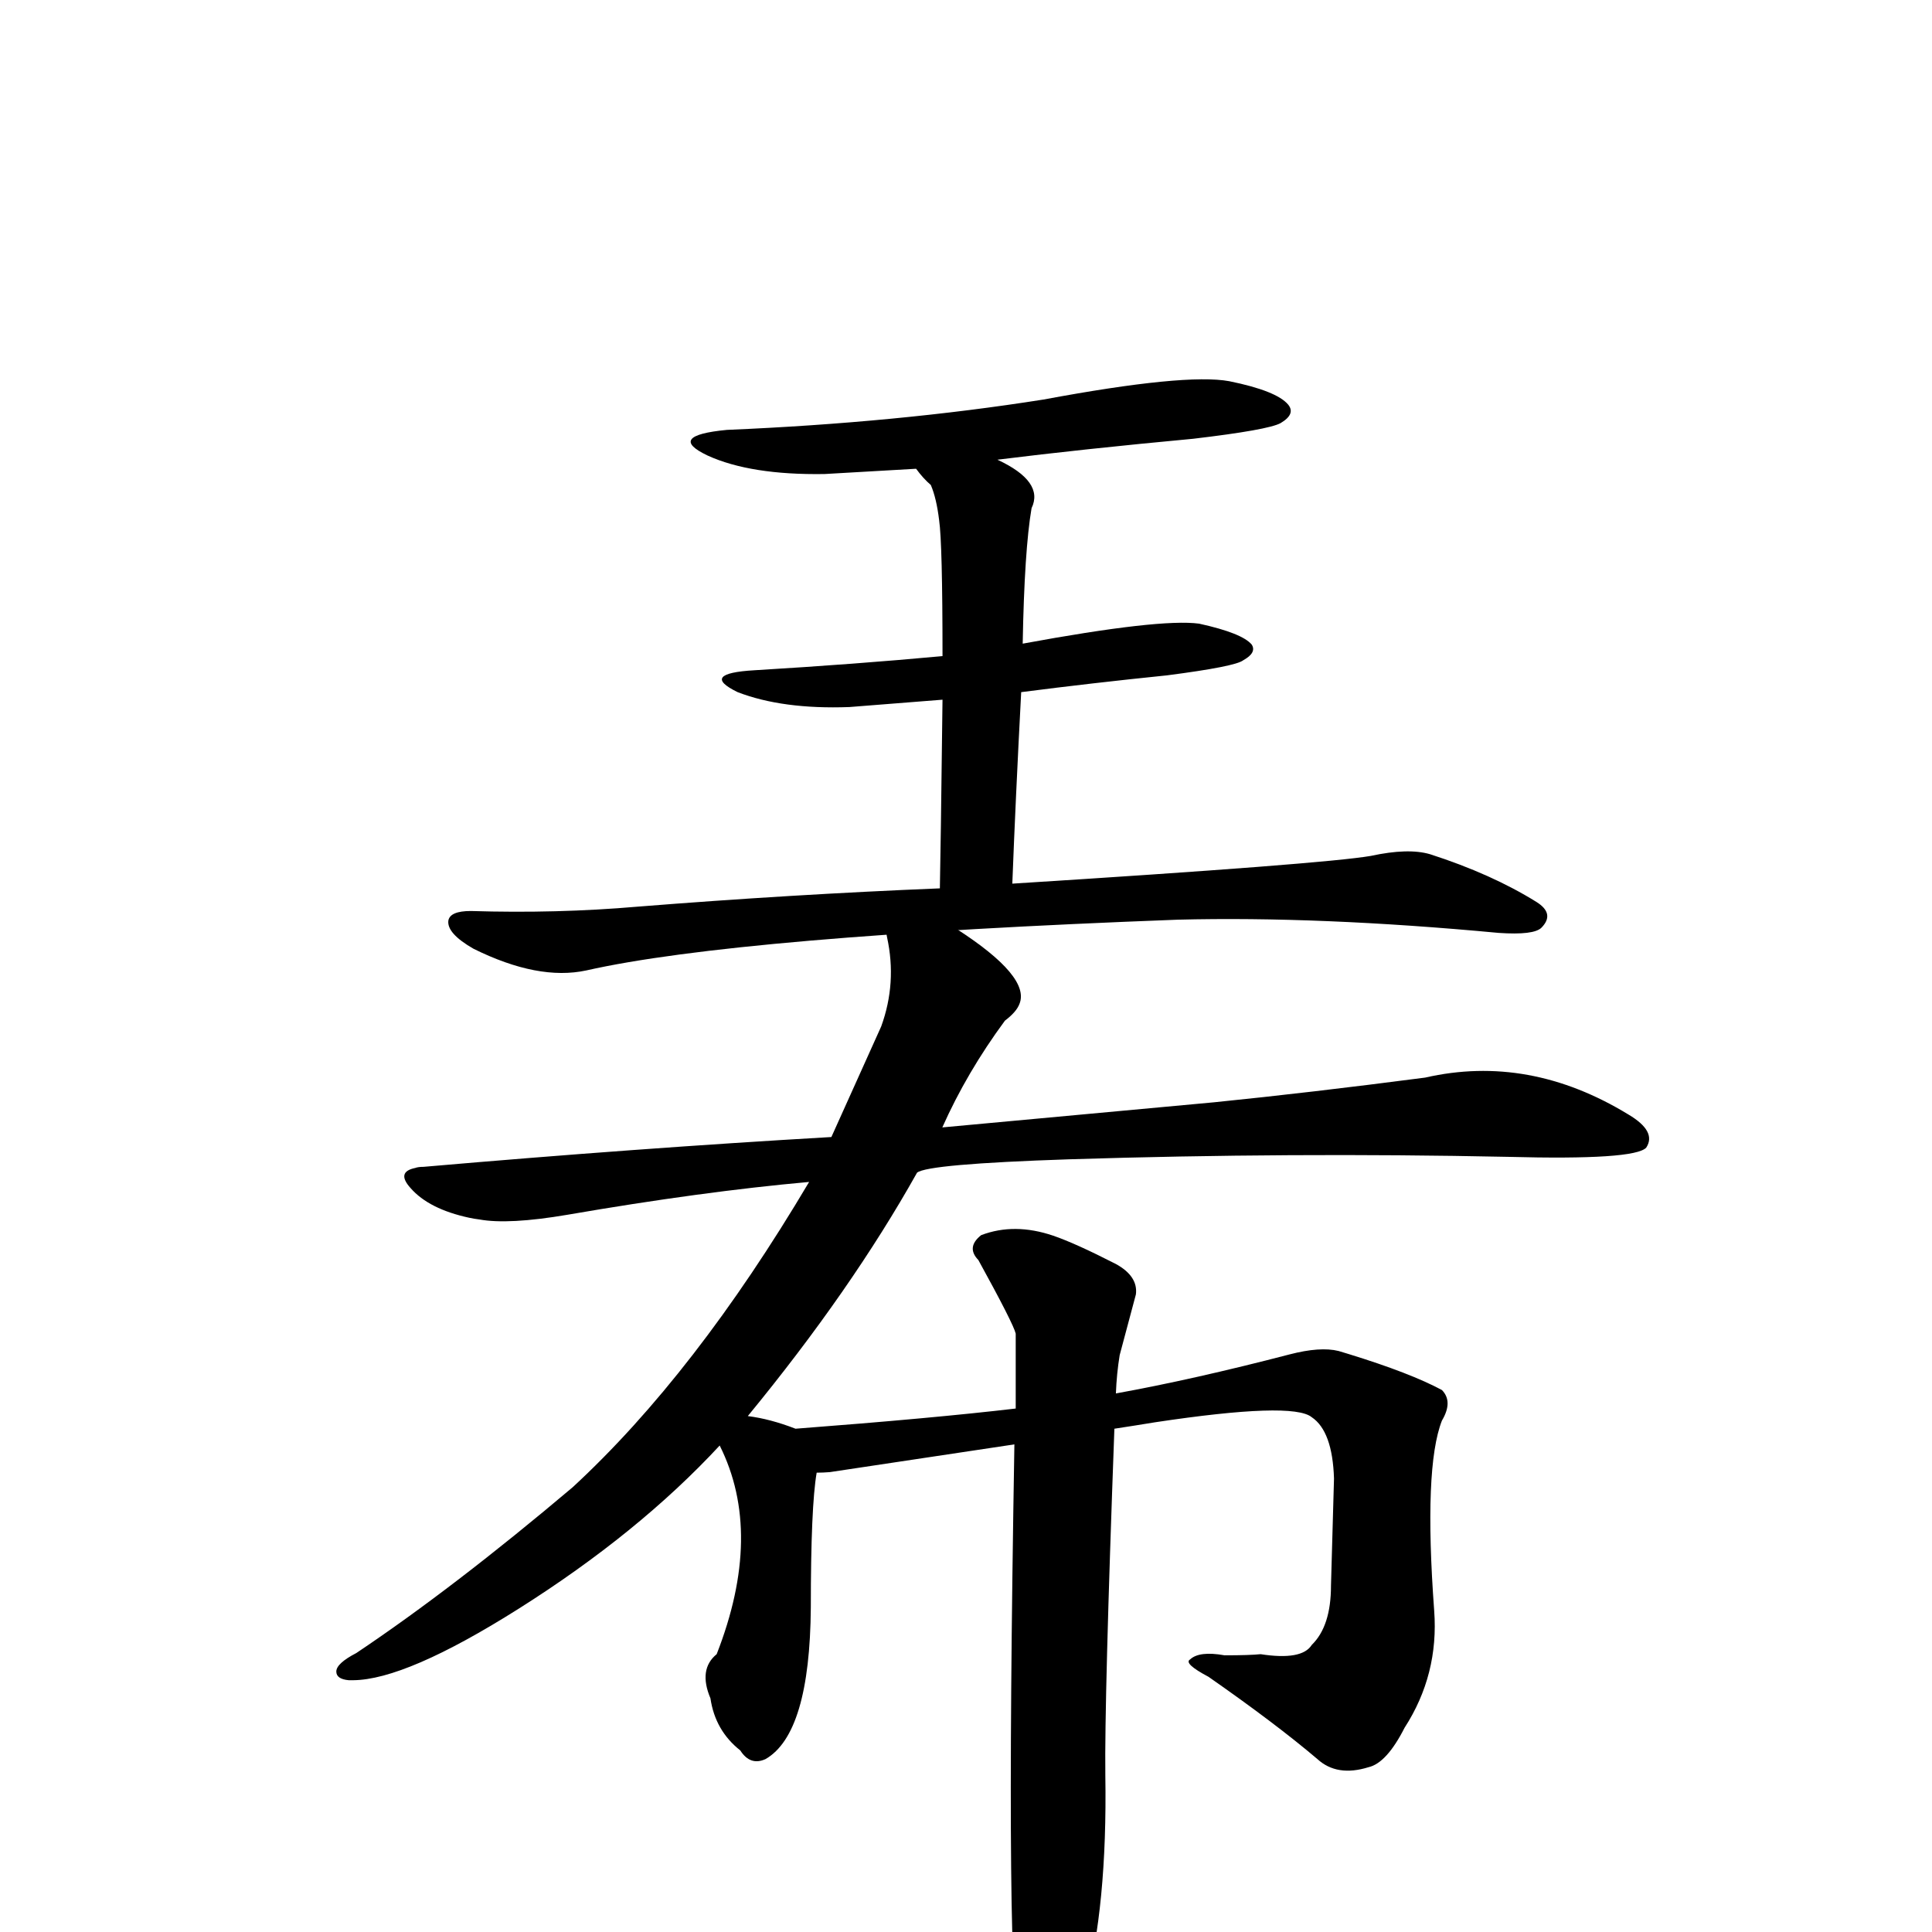
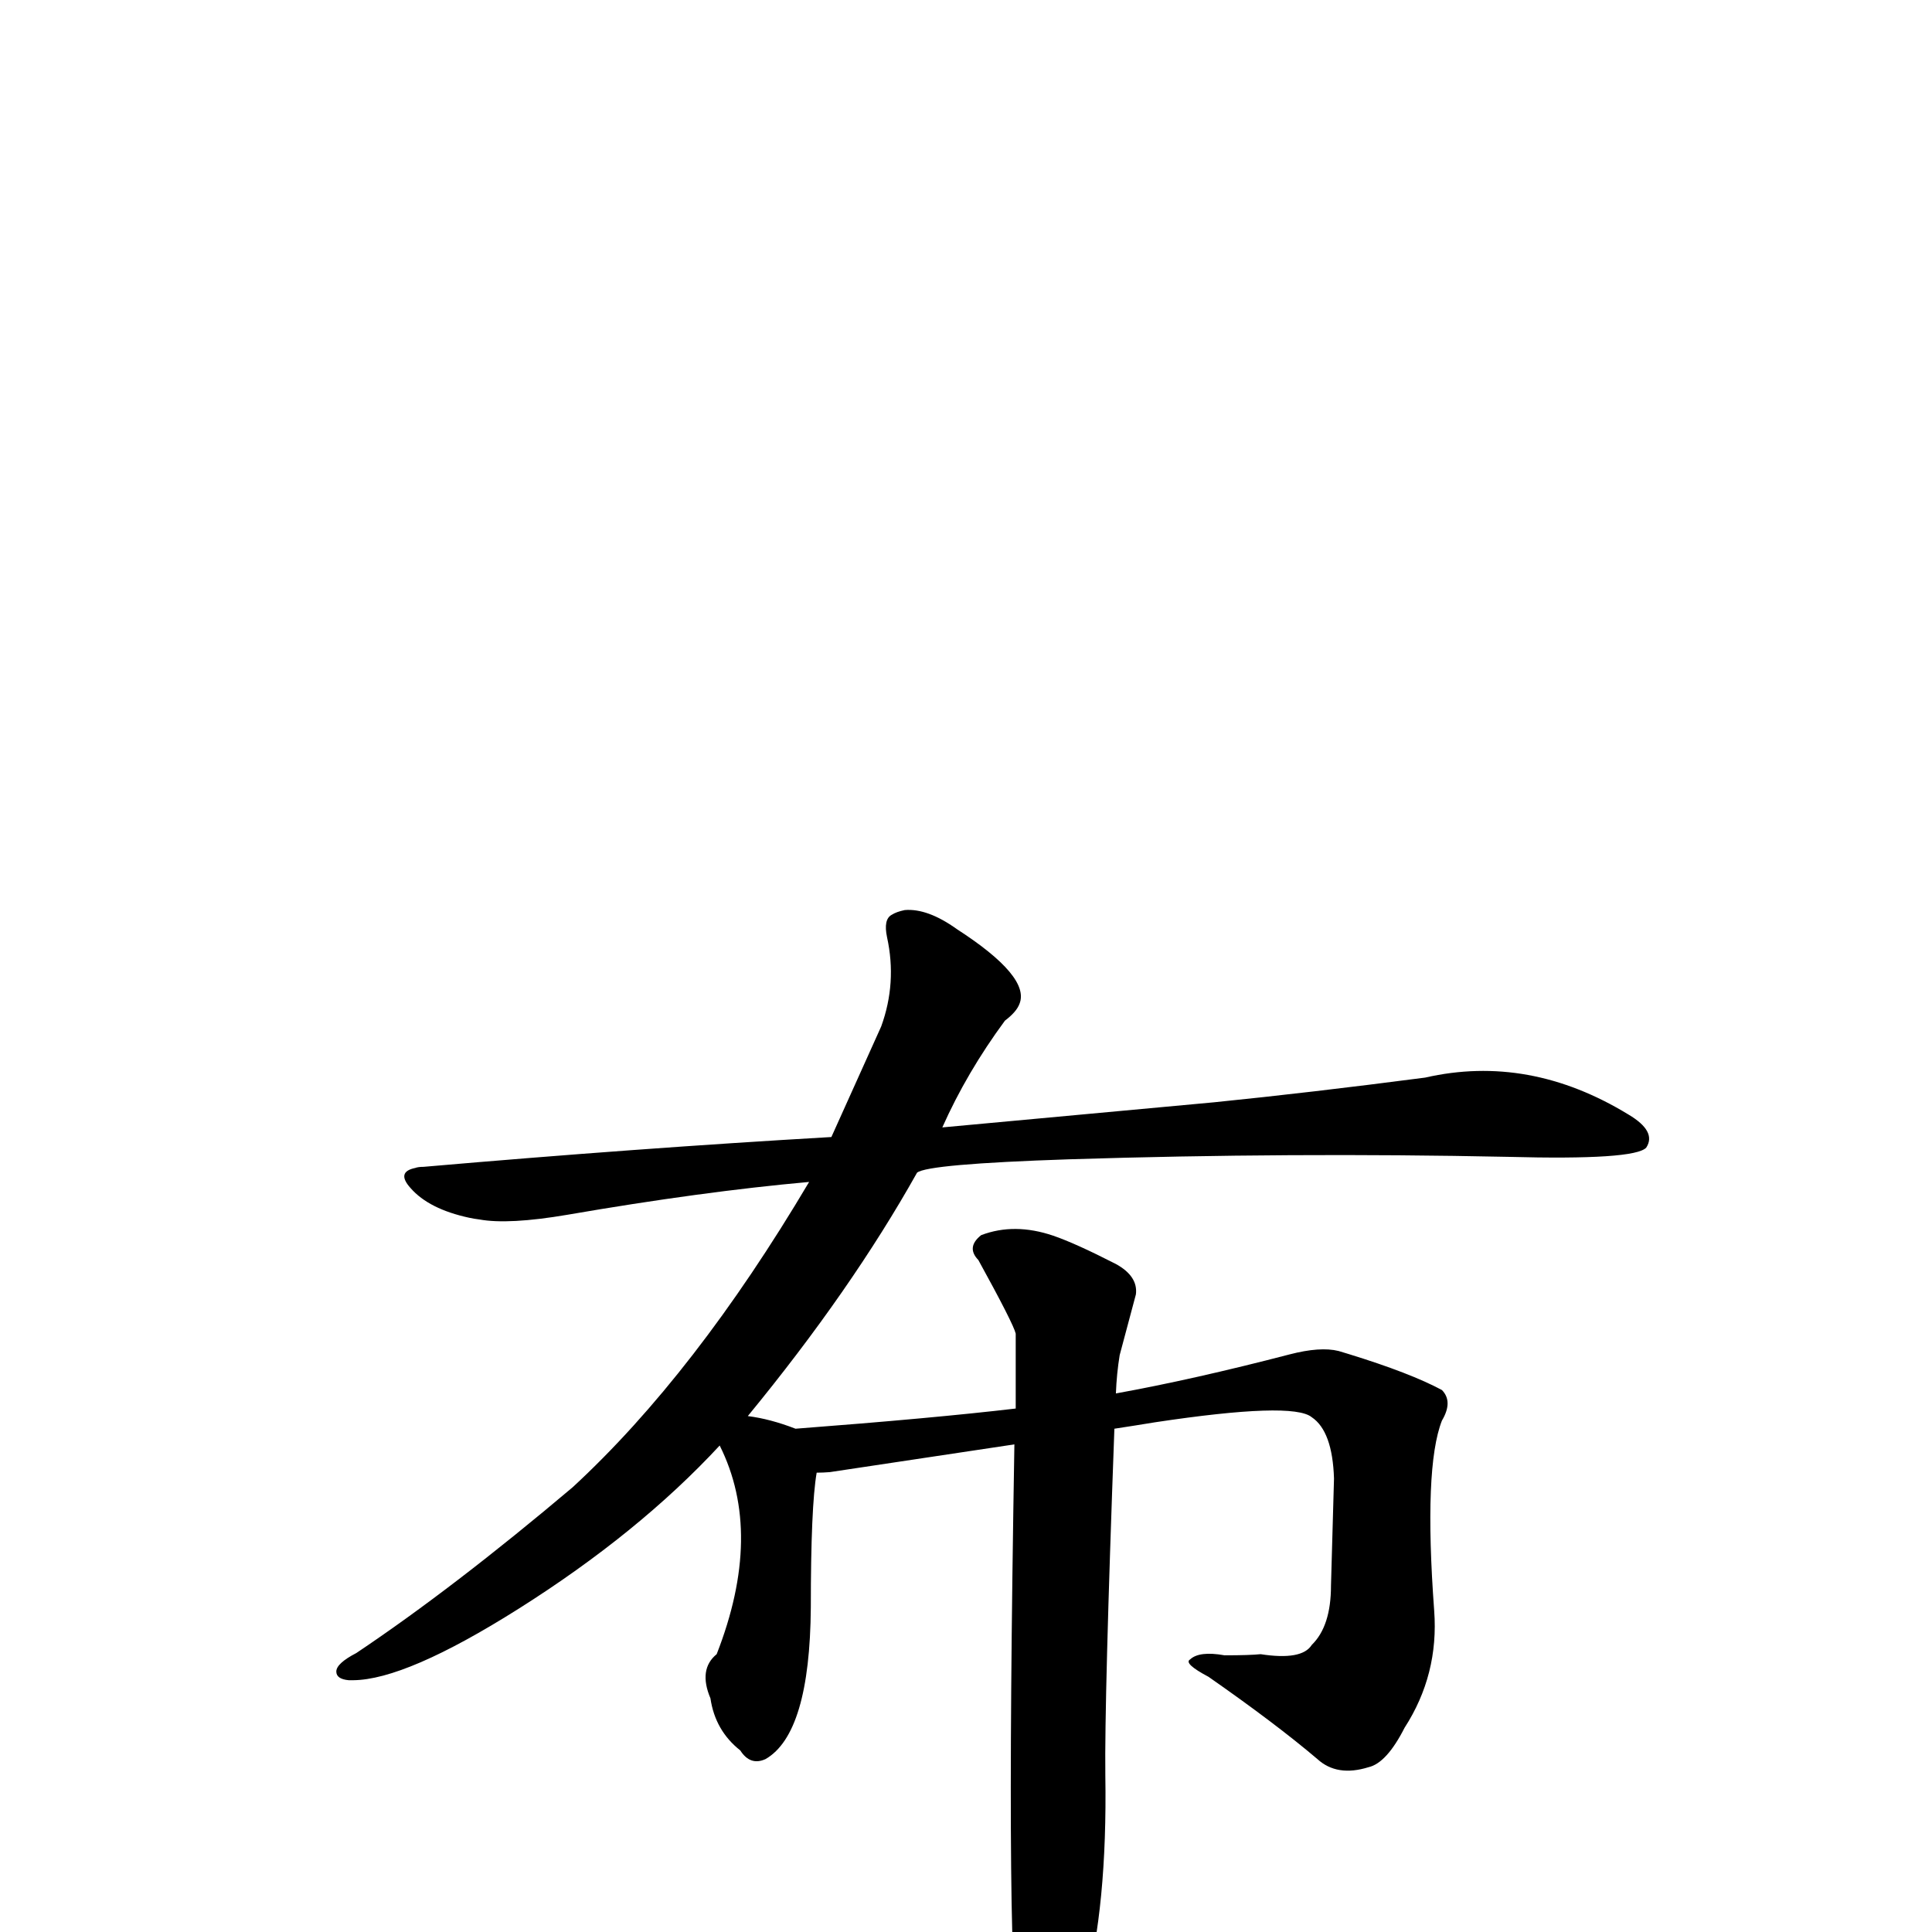
<svg xmlns="http://www.w3.org/2000/svg" version="1.1" width="100%" height="100%" viewBox="0 -410 2048 2048" id="uni24930.svg">
  <defs id="defs1" />
  <g id="g1">
    <path id="undefined" d="M865.7,1151.1Q859.5,1186.9,859.5,1293.9Q858.5,1427.7,811.5,1454.7Q795.3,1462.1,784.7,1445.5Q758.1,1424.5,753.1,1390.3Q740.1,1359.5,759.7,1343.5Q809.7,1215.7,762.9,1122.3Q676.9,1215.1,549.5,1295.5Q430.3,1370.7,374.3,1371.1L369.7,1371.1Q356.5,1369.9,356.5,1361.9Q356.5,1353.3,377.7,1342.3Q480.5,1273.5,607.1,1166.5Q736.9,1046.7,857.7,842.9Q744.1,853.1,601.5,877.7Q539.1,888.3,508.3,882.7Q503.3,882.1,497.5,880.9Q454.7,871.7,435.3,849.5Q419.7,832.3,440.1,828.1Q443.3,826.9,448.9,826.9Q676.9,807.1,881.3,795.3L934.1,678.1Q950.9,631.9,940.3,583.5Q936.3,564.5,945.3,559.7Q950.3,556.5,959.1,554.7Q983.3,552.7,1014.3,574.9Q1092.3,625.3,1080.7,654.1Q1077.5,662.7,1065.3,671.9Q1024.9,726.7,998.9,785.1L1286.7,758.5Q1389.7,748.1,1510.7,732.3Q1620.9,707.1,1726.3,771.5Q1756.3,789.3,1745.1,806.5Q1732.9,819.9,1598.3,816.3Q1368.5,811.5,1133.5,818.9Q983.3,823.9,972.1,833.1Q902.3,957.7,792.7,1091.1Q816.5,1094.1,843.3,1104.5Q990.1,1093.3,1076.7,1083.1L1076.7,1003.7Q1074.3,993.3,1037.1,925.7Q1023.9,912.1,1040.1,899.3Q1075.3,885.9,1116.5,899.9Q1139.9,907.9,1182.9,929.9Q1206.5,942.9,1204.1,962.1L1186.9,1026.5Q1183.7,1046.1,1182.9,1067.1Q1264.9,1052.3,1367.1,1025.7Q1399.5,1017.3,1418.9,1022.1Q1423.9,1023.5,1429.5,1025.3Q1495.1,1045.5,1528.5,1063.5Q1540.5,1075.7,1528.5,1095.9Q1509.1,1145.5,1520.3,1297.5Q1525.3,1365.1,1488.9,1421.5Q1469.9,1458.9,1450.7,1463.3Q1417.3,1473.7,1396.5,1454.7Q1352.5,1417.3,1281.1,1367.5Q1254.3,1353.3,1261.5,1349.1Q1271.3,1339.9,1298.1,1344.7Q1324.7,1344.7,1336.3,1343.5Q1380.1,1350.3,1390.5,1333.7Q1410.9,1313.9,1410.9,1270.9L1414.1,1157.3Q1412.5,1107.1,1390.5,1092.3Q1370.3,1075.7,1224.3,1097.7Q1204.9,1100.9,1181.3,1104.5Q1170.7,1392.7,1171.7,1471.9Q1173.9,1610.9,1149.7,1700.5Q1135.1,1752.7,1114.9,1759.9Q1096.3,1763.9,1084.7,1745.9Q1083.3,1742.9,1081.5,1739.3Q1065.3,1709.7,1075.3,1121.1L879.7,1150.5Q872.5,1151.1,865.7,1151.1Z" />
-     <path id="undefined" d="M996.3,531.7Q997.1,497.3,999.1,331.7L900.3,339.5Q829.7,342.1,781.9,323.7Q741.3,303.9,799.7,300.5Q906.5,294.1,999.1,285.5Q999.1,166.1,995.5,141.3Q992.7,118.1,986.7,104.1Q978.7,97.3,971.1,86.9L873.9,92.5Q795.7,93.7,750.1,72.9Q705.9,51.9,770.5,45.7Q950.7,38.1,1106.3,13.5Q1256.7,-14.5,1303.1,-5.9Q1353.3,4.3,1365.5,18.9Q1373.7,28.9,1357.5,38.5Q1344.5,45.7,1264.9,55.1Q1147.1,66.1,1057.3,77.3Q1107.1,100.5,1093.5,128.7Q1085.9,173.1,1084.1,272.3Q1229.5,245.5,1271.1,251.1Q1316.7,261.1,1326.9,273.3Q1332.3,281.9,1317.9,289.9Q1309.7,296.5,1237.1,305.9Q1156.9,314.1,1082.5,323.7Q1076.5,437.7,1073.1,526.7Q1402.9,505.9,1453.1,497.3Q1492.7,488.7,1515.9,495.5Q1581.1,516.5,1628.7,546.1Q1648.5,558.5,1634.1,573.3Q1626.1,581.5,1588.5,578.9Q1398.3,561.1,1248.5,564.9Q781.9,582.5,621.5,618.7Q570.5,629.7,501.9,595.7Q473.3,579.3,475.3,565.7Q477.3,555.7,499.1,555.7Q590.3,558.5,675.9,551.1Q839.1,538.1,996.3,531.7Z" />
  </g>
</svg>